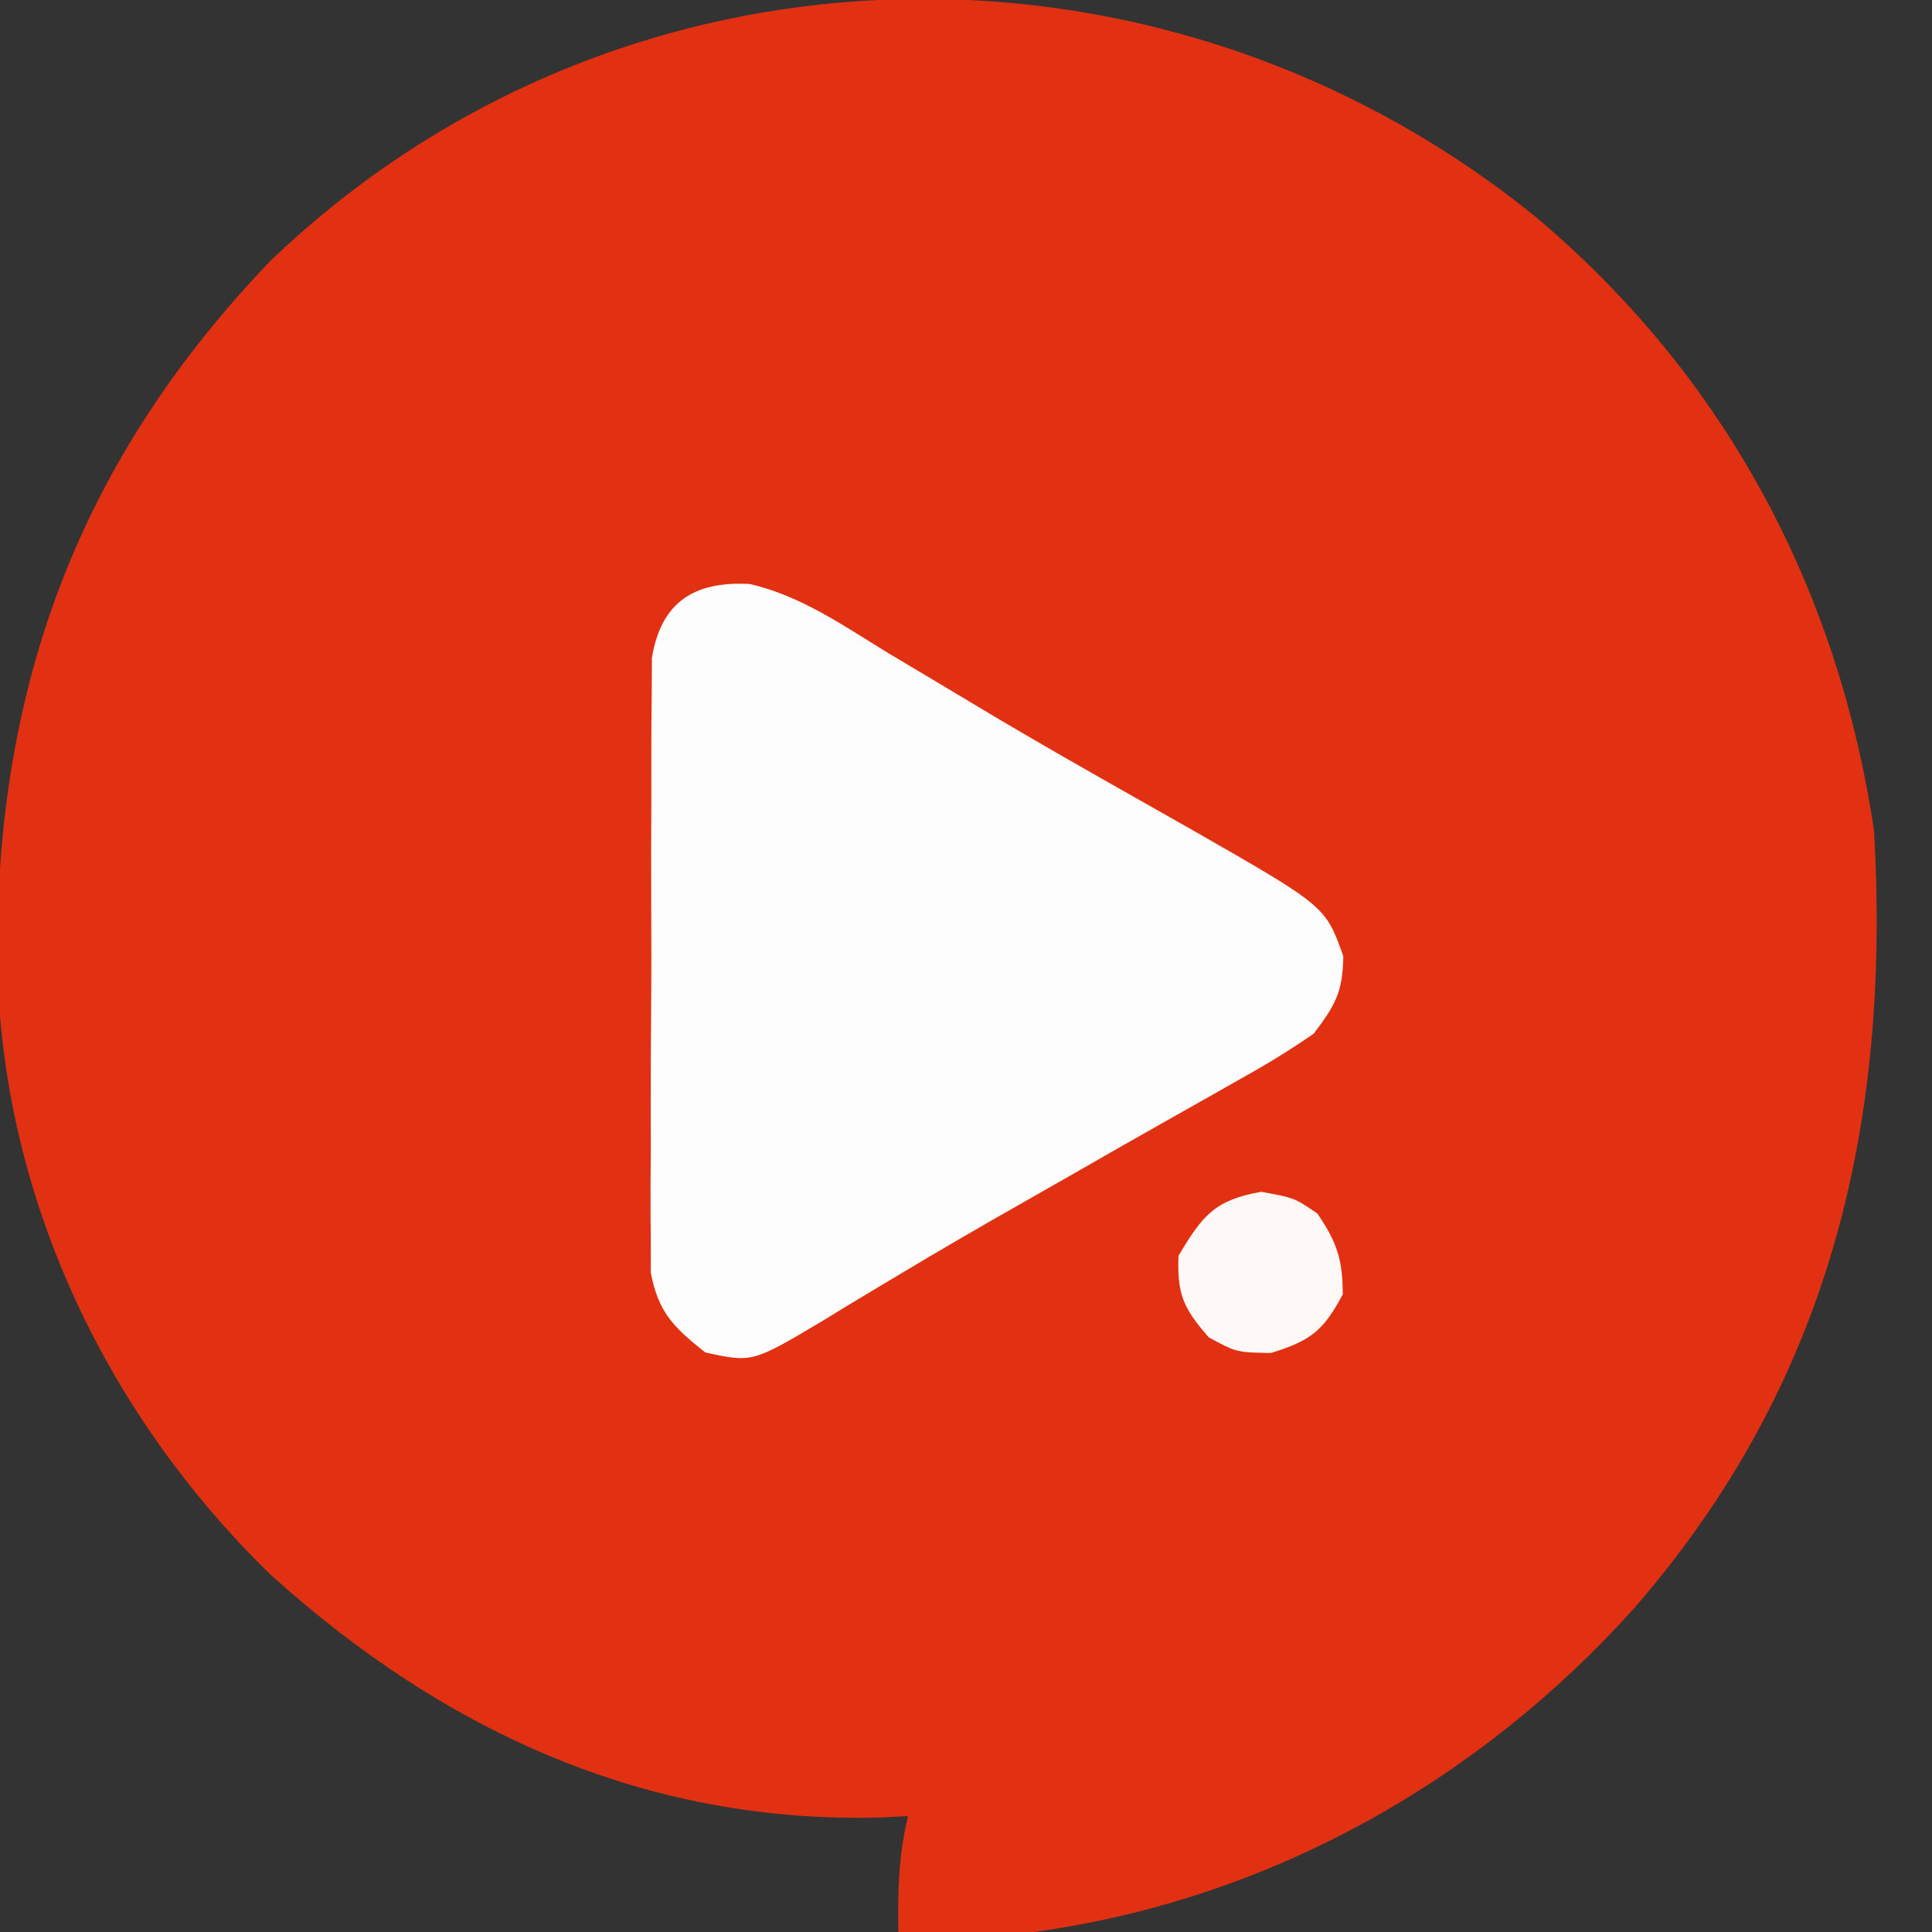
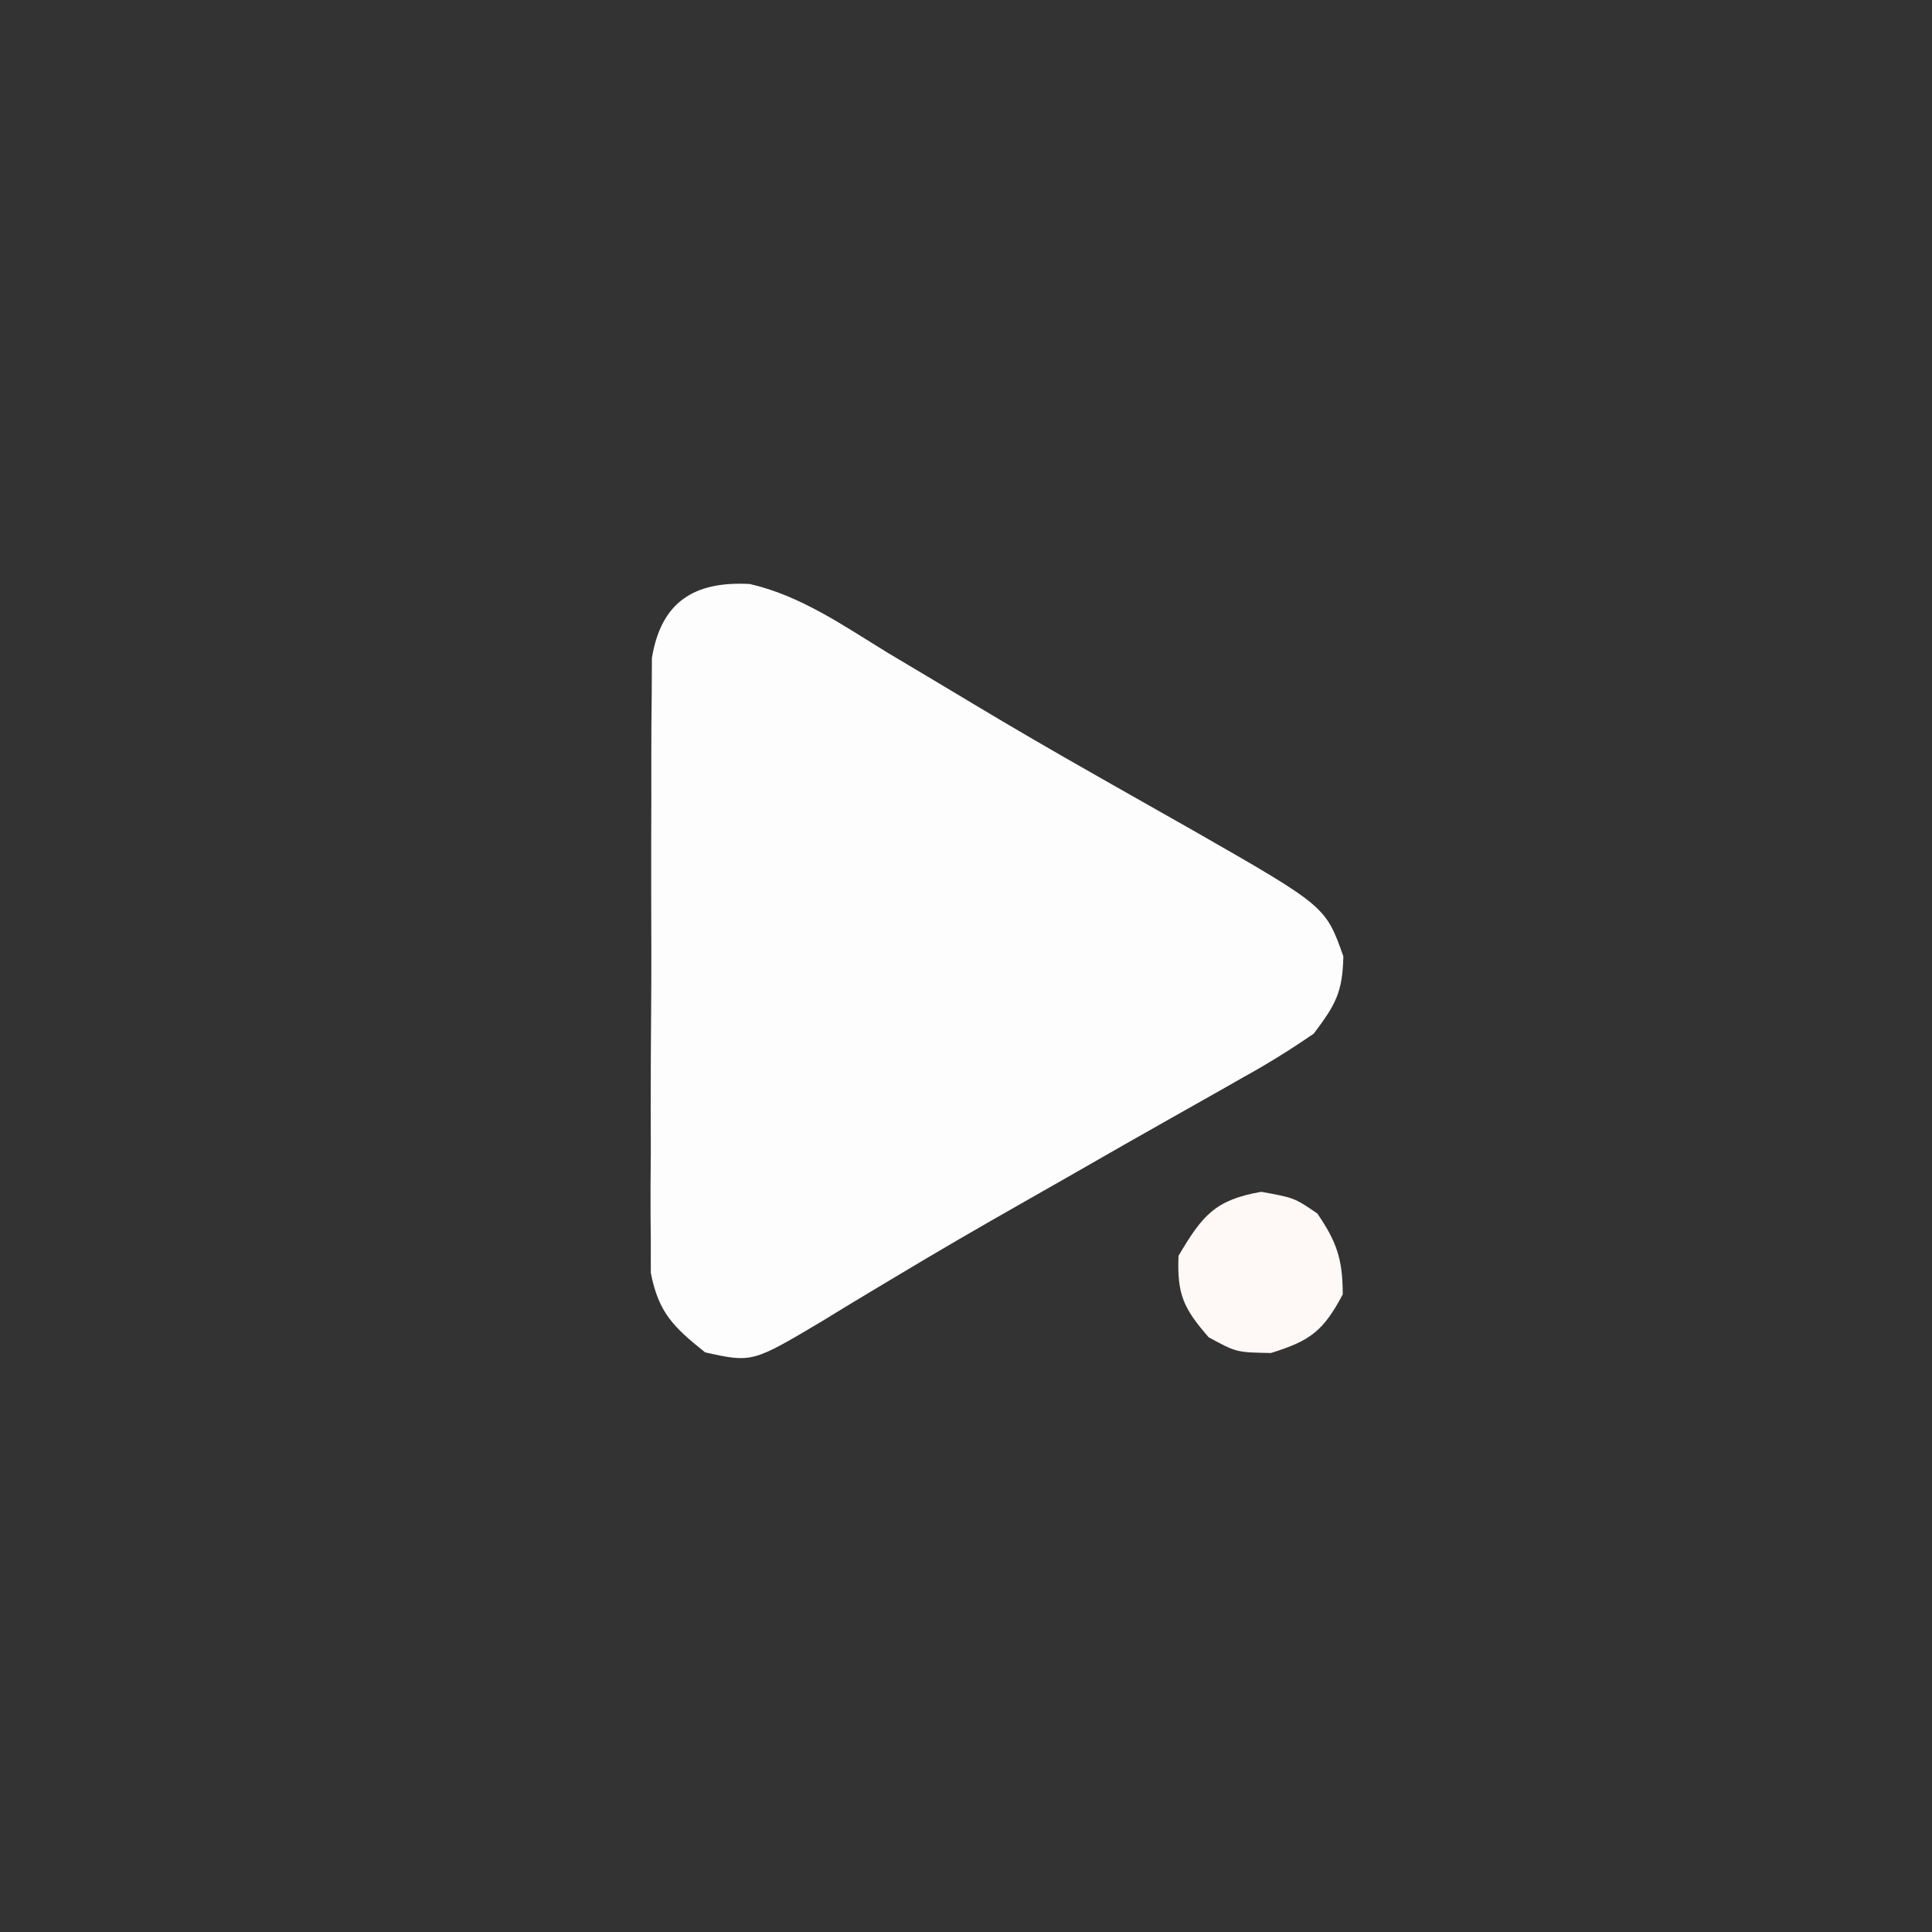
<svg xmlns="http://www.w3.org/2000/svg" version="1.1" width="200" height="200">
  <rect width="100%" height="100%" fill="#333333" stroke="none" />
-   <path d="M0 0 C19.504 16.427 31.252 38.366 34.996 63.523 C36.731 93.986 30.41 120.739 10.143 144.025 C-6.05 162.054 -27.823 174.227 -52.004 177.523 C-54.461 177.589 -56.921 177.609 -59.379 177.586 C-60.624 177.577 -61.869 177.568 -63.152 177.559 C-64.564 177.541 -64.564 177.541 -66.004 177.523 C-66.086 173.362 -65.986 169.576 -65.004 165.523 C-65.889 165.57 -66.775 165.616 -67.688 165.664 C-92.046 166.374 -113.042 156.767 -131.004 140.523 C-148.215 123.772 -158.872 101.131 -159.296 77.021 C-159.472 48.605 -150.884 25.26 -131.004 4.523 C-94.776 -30.232 -38.686 -31.379 0 0 Z " fill="#E13112" transform="translate(159.004,22.477)" />
  <path d="M0 0 C5.251 1.202 9.705 4.32 14.249 7.106 C15.964 8.129 17.679 9.152 19.395 10.173 C20.581 10.88 21.765 11.589 22.947 12.301 C27.148 14.828 31.384 17.285 35.647 19.704 C36.53 20.206 36.53 20.206 37.431 20.718 C40.259 22.326 43.088 23.931 45.92 25.53 C59.601 33.361 59.601 33.361 61.437 38.543 C61.359 42.282 60.623 43.558 58.374 46.543 C55.93 48.226 53.584 49.68 50.999 51.106 C50.254 51.53 49.51 51.954 48.743 52.391 C47.133 53.307 45.521 54.217 43.905 55.123 C40.47 57.051 37.053 59.012 33.635 60.972 C31.875 61.979 30.113 62.983 28.349 63.984 C23.876 66.522 19.431 69.096 15.026 71.75 C14.17 72.262 13.314 72.773 12.432 73.3 C10.811 74.27 9.197 75.25 7.589 76.242 C0.249 80.613 0.249 80.613 -4.626 79.543 C-7.879 76.944 -9.449 75.453 -10.254 71.312 C-10.255 70.091 -10.256 68.871 -10.257 67.614 C-10.264 66.936 -10.271 66.259 -10.279 65.562 C-10.296 63.335 -10.276 61.11 -10.255 58.883 C-10.256 57.331 -10.258 55.778 -10.262 54.225 C-10.265 50.976 -10.25 47.728 -10.223 44.479 C-10.189 40.317 -10.195 36.156 -10.214 31.994 C-10.224 28.789 -10.215 25.585 -10.2 22.381 C-10.195 20.846 -10.195 19.312 -10.202 17.777 C-10.207 15.632 -10.187 13.489 -10.159 11.344 C-10.153 10.124 -10.147 8.905 -10.141 7.648 C-9.184 1.877 -5.797 -0.319 0 0 Z " fill="#FEFDFD" transform="translate(77.626,60.457)" />
  <path d="M0 0 C3.438 0.625 3.438 0.625 5.812 2.25 C7.837 5.21 8.438 7.03 8.438 10.625 C6.423 14.403 5.105 15.419 1 16.688 C-2.562 16.625 -2.562 16.625 -5.438 15.062 C-8.055 12.061 -8.722 10.614 -8.562 6.625 C-6.101 2.472 -4.819 0.845 0 0 Z " fill="#FEF8F7" transform="translate(130.562,123.375)" />
-   <path d="" fill="#F0F0F0" transform="translate(0,0)" />
</svg>